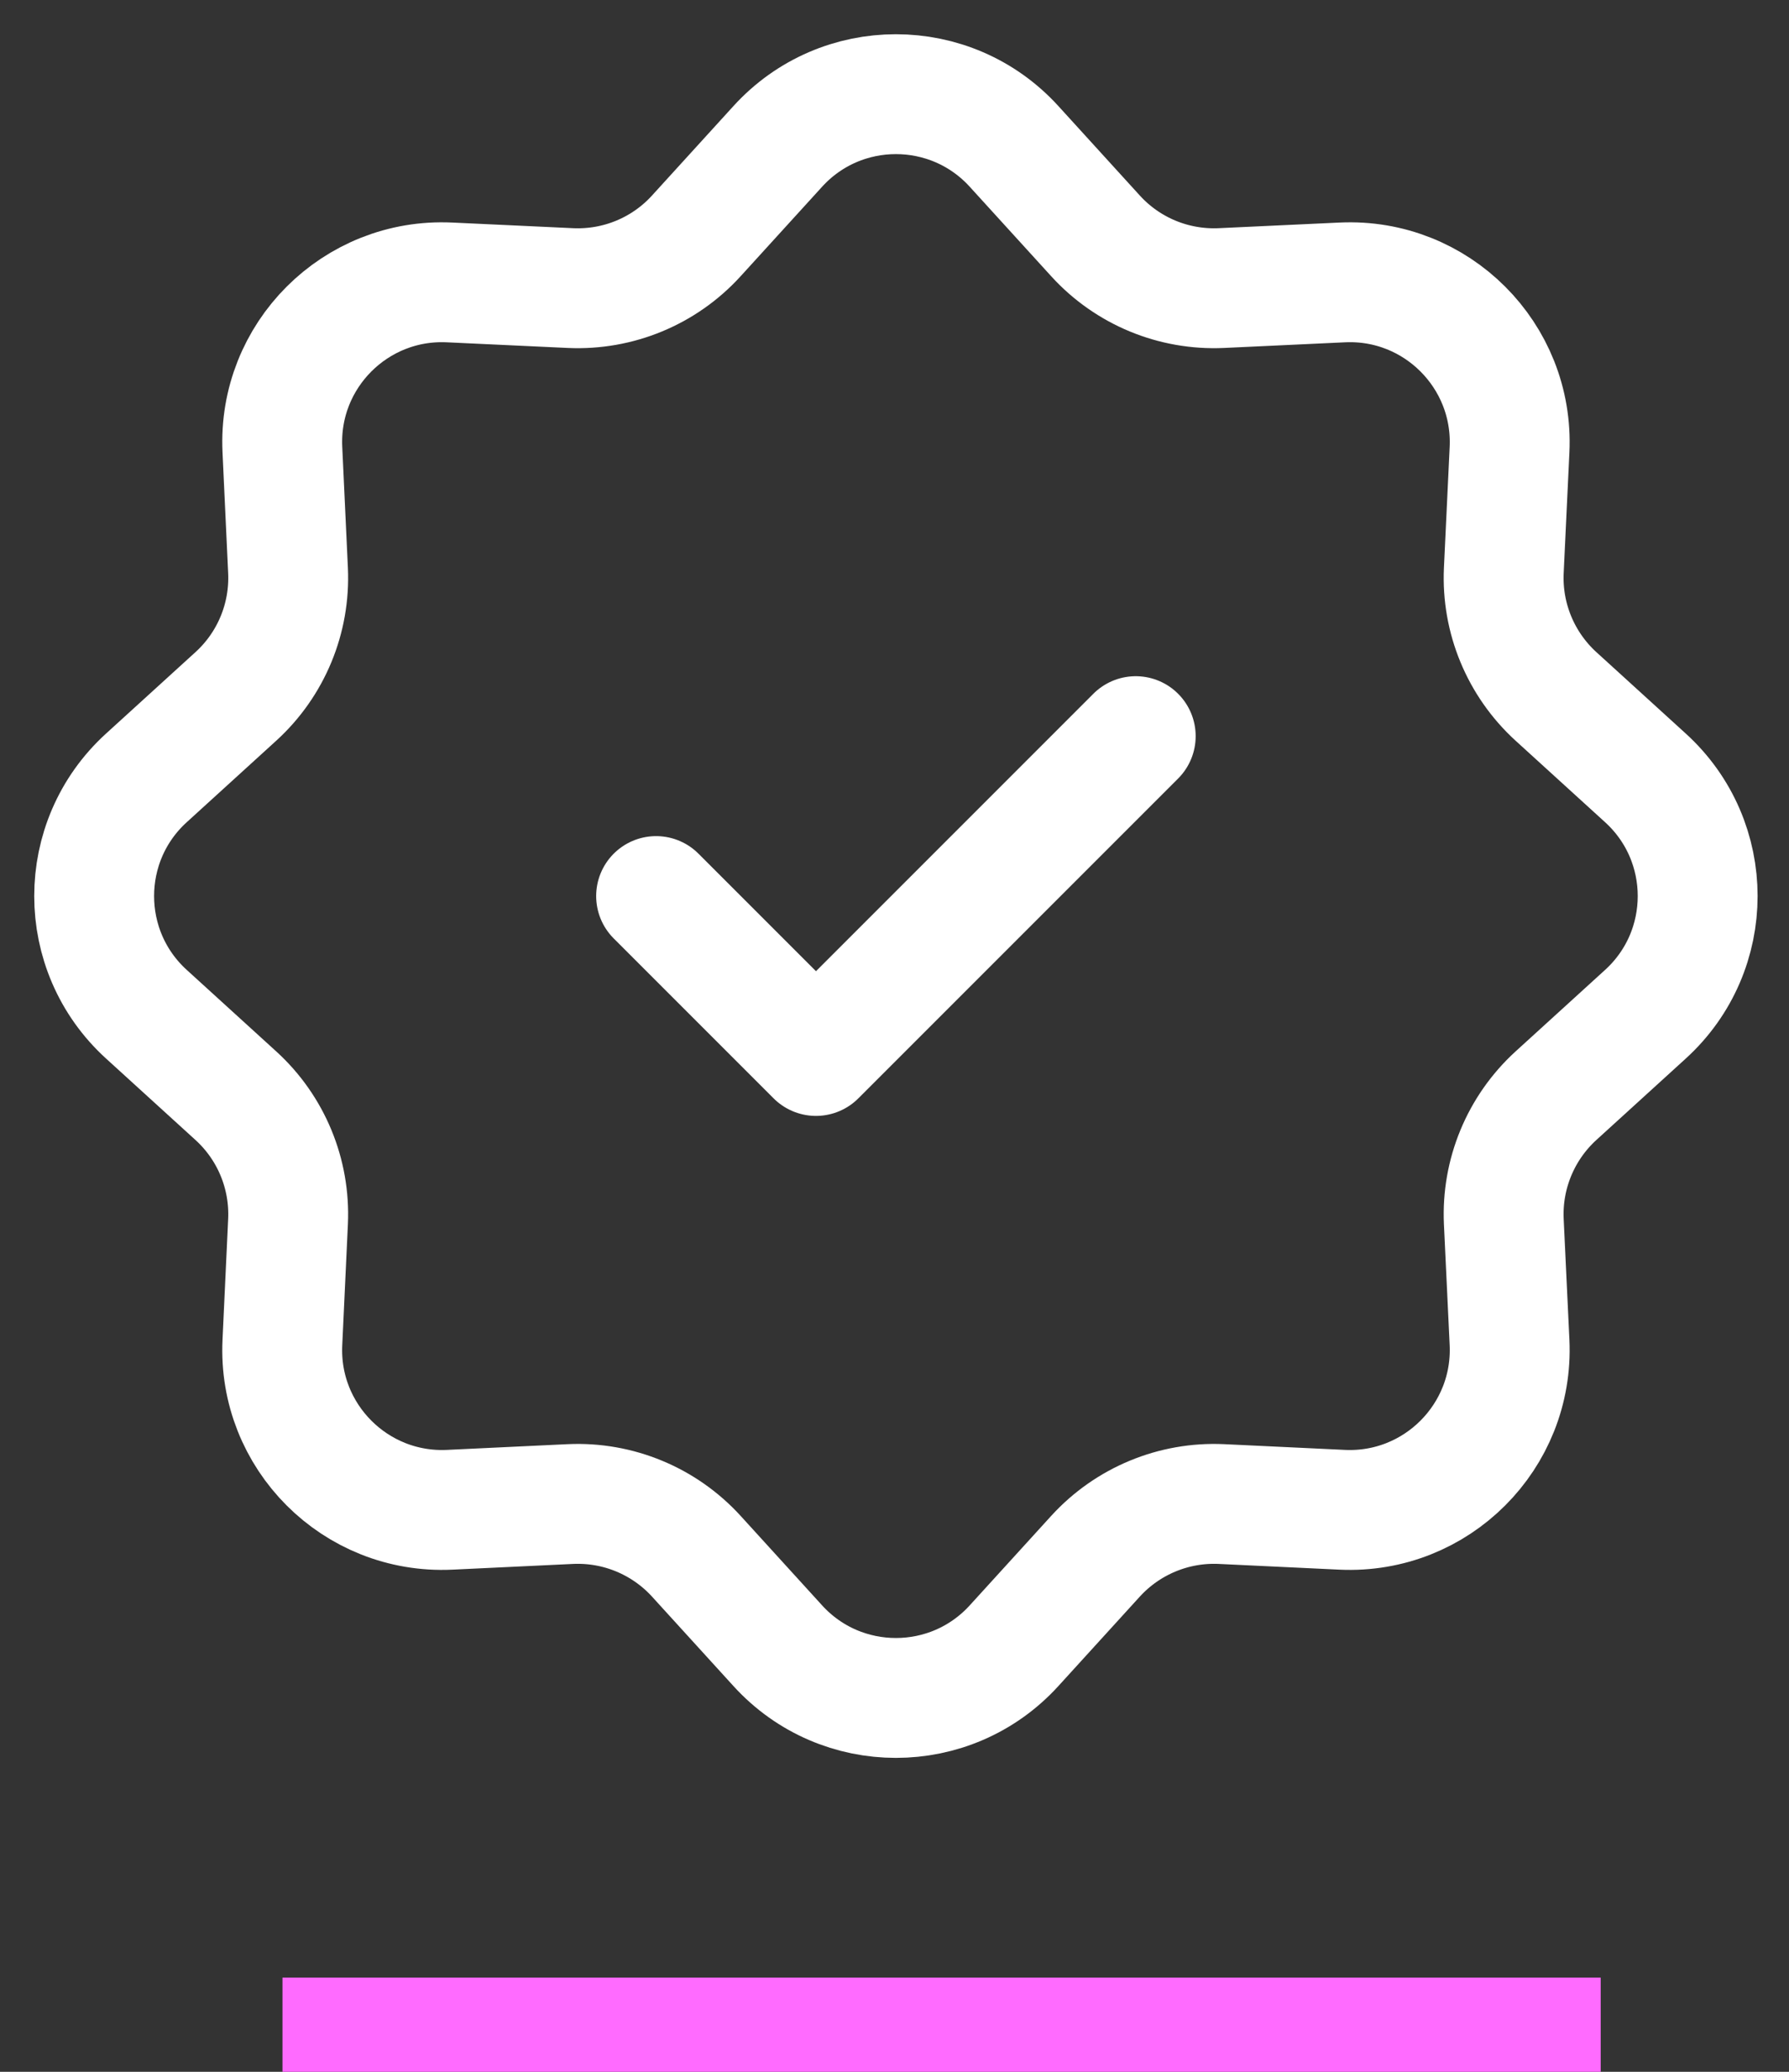
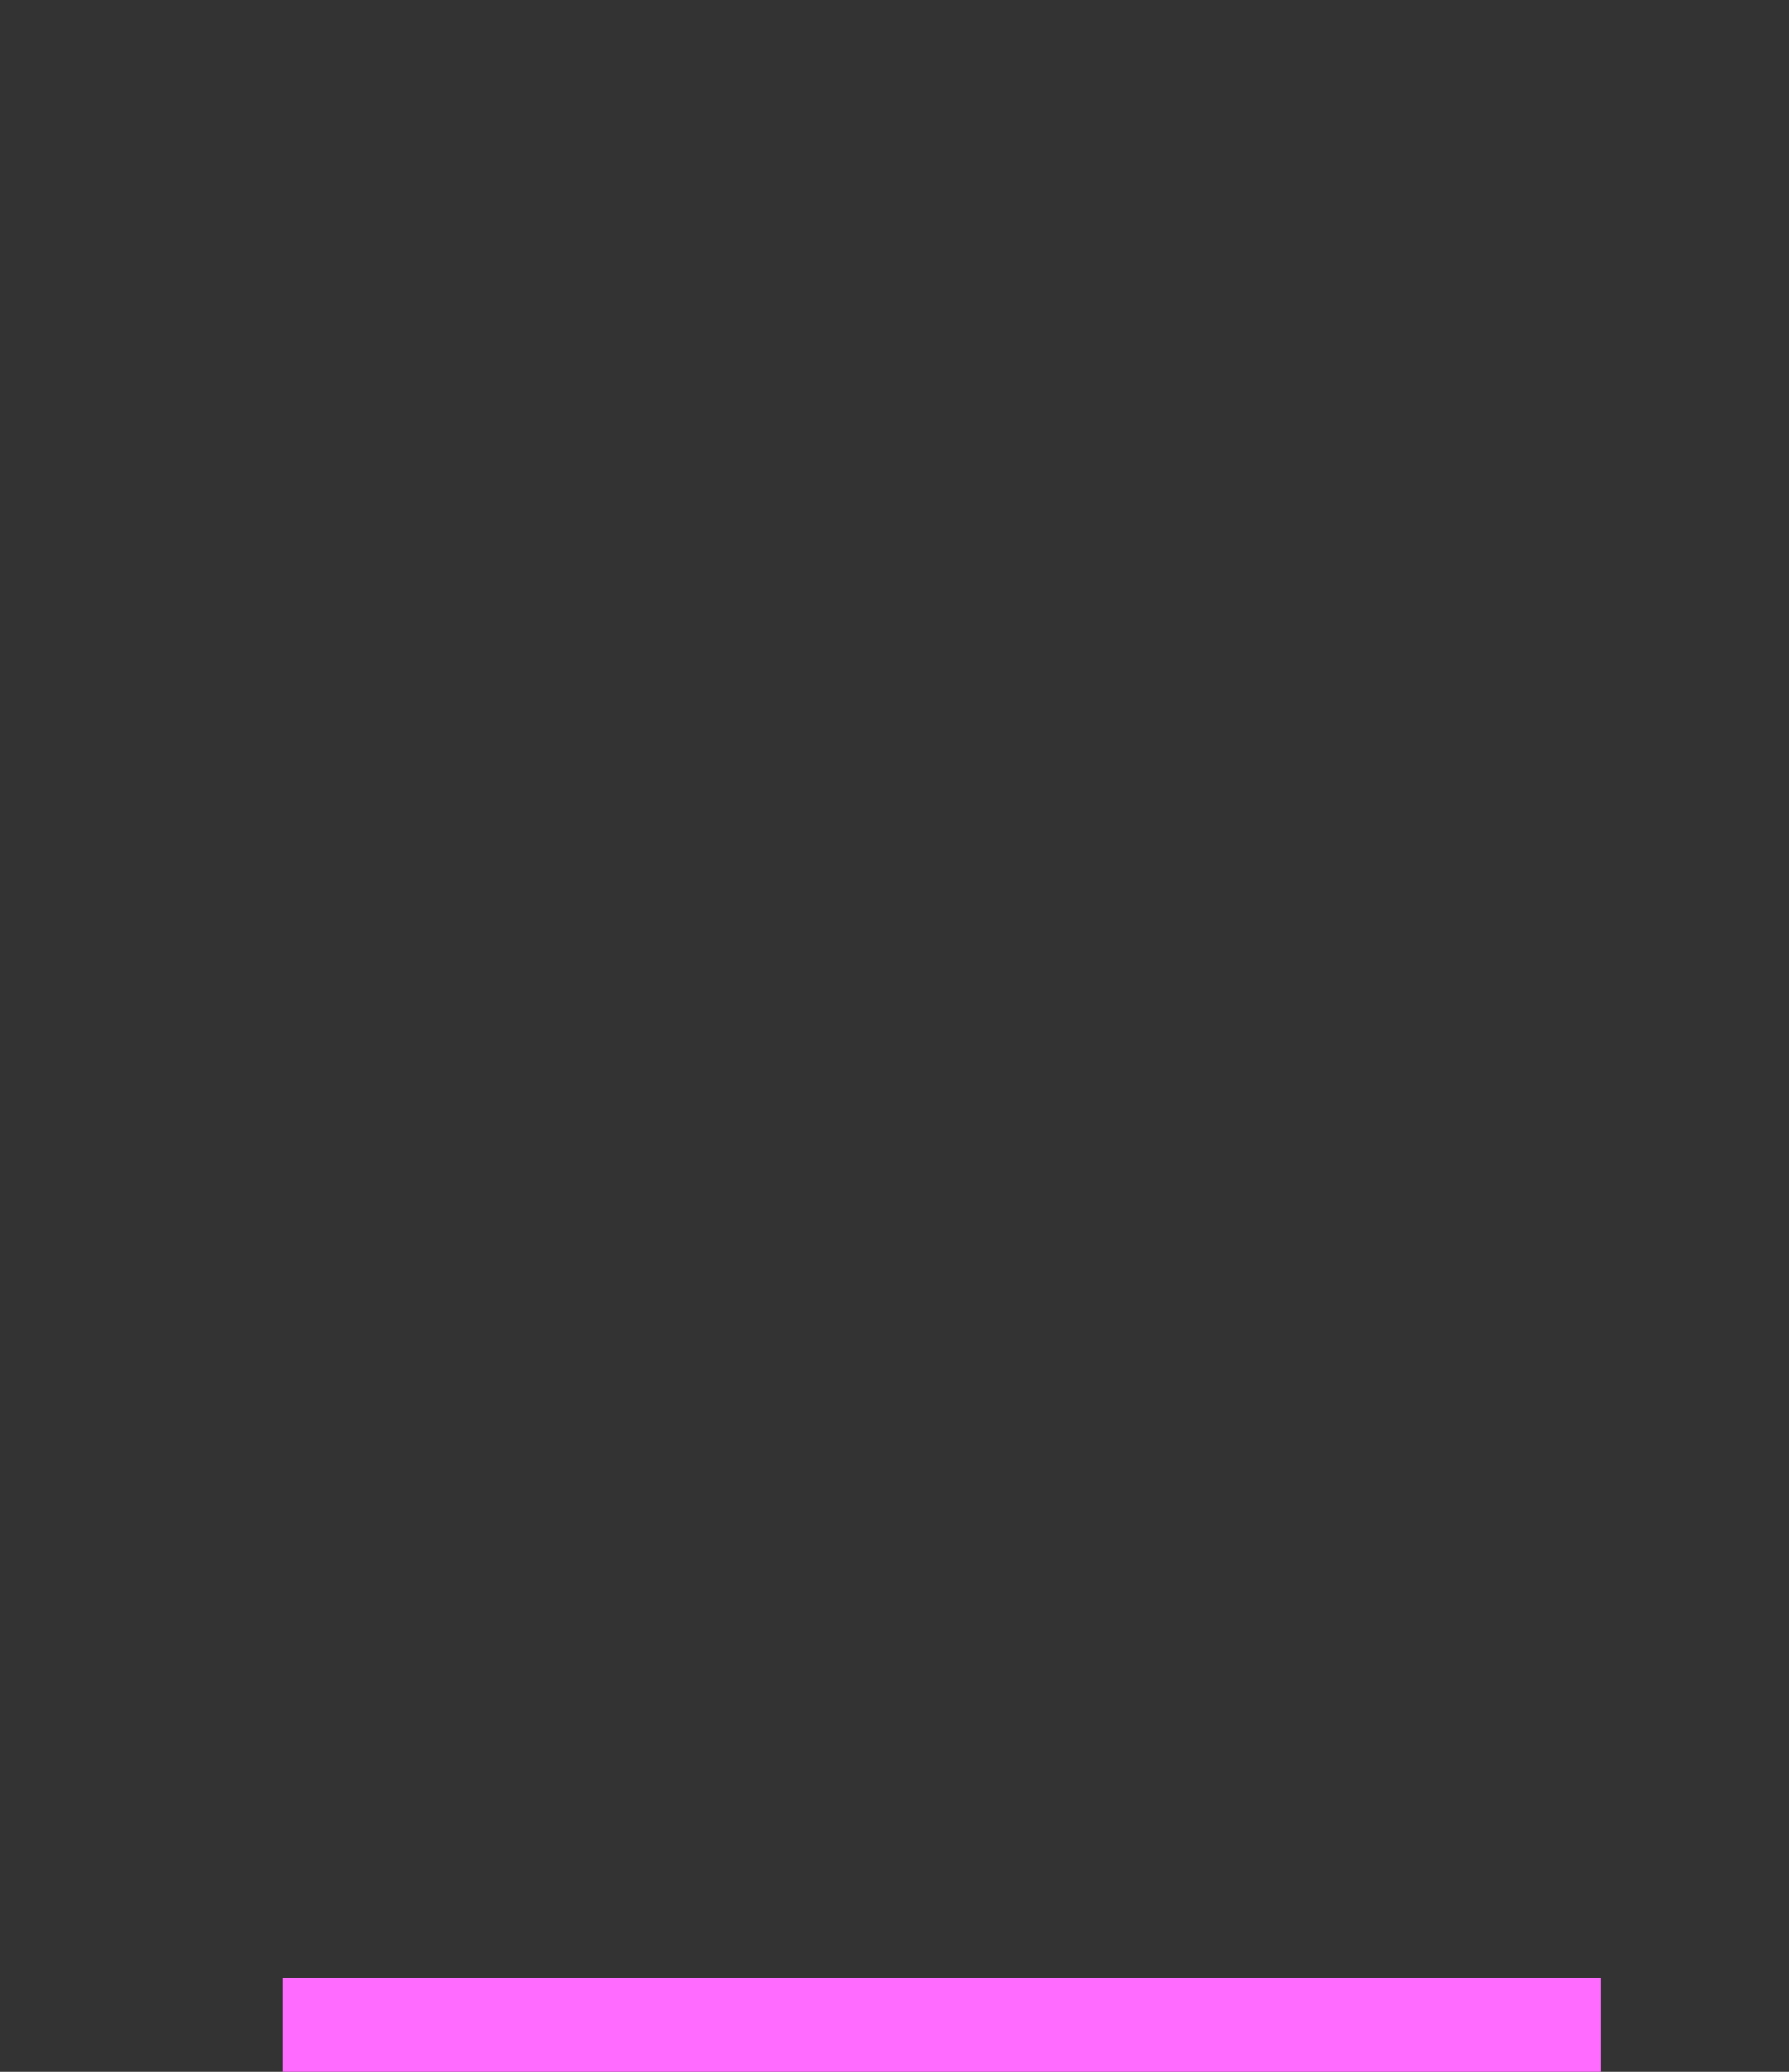
<svg xmlns="http://www.w3.org/2000/svg" width="19" height="22" viewBox="0 0 19 22" fill="none">
  <rect x="0" y="0" width="19" height="22" fill="#333333" stroke="none" />
-   <path d="M8.26 1.555C8.933 0.815 10.097 0.815 10.77 1.555L11.636 2.506C11.977 2.88 12.466 3.082 12.971 3.059L14.256 2.999C15.255 2.952 16.078 3.775 16.032 4.774L15.971 6.059C15.948 6.564 16.151 7.053 16.524 7.394L17.475 8.26C18.215 8.933 18.215 10.097 17.475 10.77L16.524 11.636C16.151 11.977 15.948 12.466 15.971 12.971L16.032 14.256C16.078 15.255 15.255 16.078 14.256 16.032L12.971 15.971C12.466 15.948 11.977 16.151 11.636 16.524L10.77 17.475C10.097 18.215 8.933 18.215 8.26 17.475L7.394 16.524C7.053 16.151 6.564 15.948 6.059 15.971L4.774 16.032C3.775 16.078 2.952 15.255 2.999 14.256L3.059 12.971C3.082 12.466 2.88 11.977 2.506 11.636L1.555 10.77C0.815 10.097 0.815 8.933 1.555 8.26L2.506 7.394C2.88 7.053 3.082 6.564 3.059 6.059L2.999 4.774C2.952 3.775 3.775 2.952 4.774 2.999L6.059 3.059C6.564 3.082 7.053 2.88 7.394 2.506L8.26 1.555Z" stroke="white" stroke-width="1.273" />
-   <path d="M6.968 9.515L8.666 11.213L12.062 7.817" stroke="white" stroke-width="1.273" stroke-linecap="round" stroke-linejoin="round" />
  <line x1="3" y1="21.5" x2="17" y2="21.5" stroke="#FF6BFF" />
</svg>